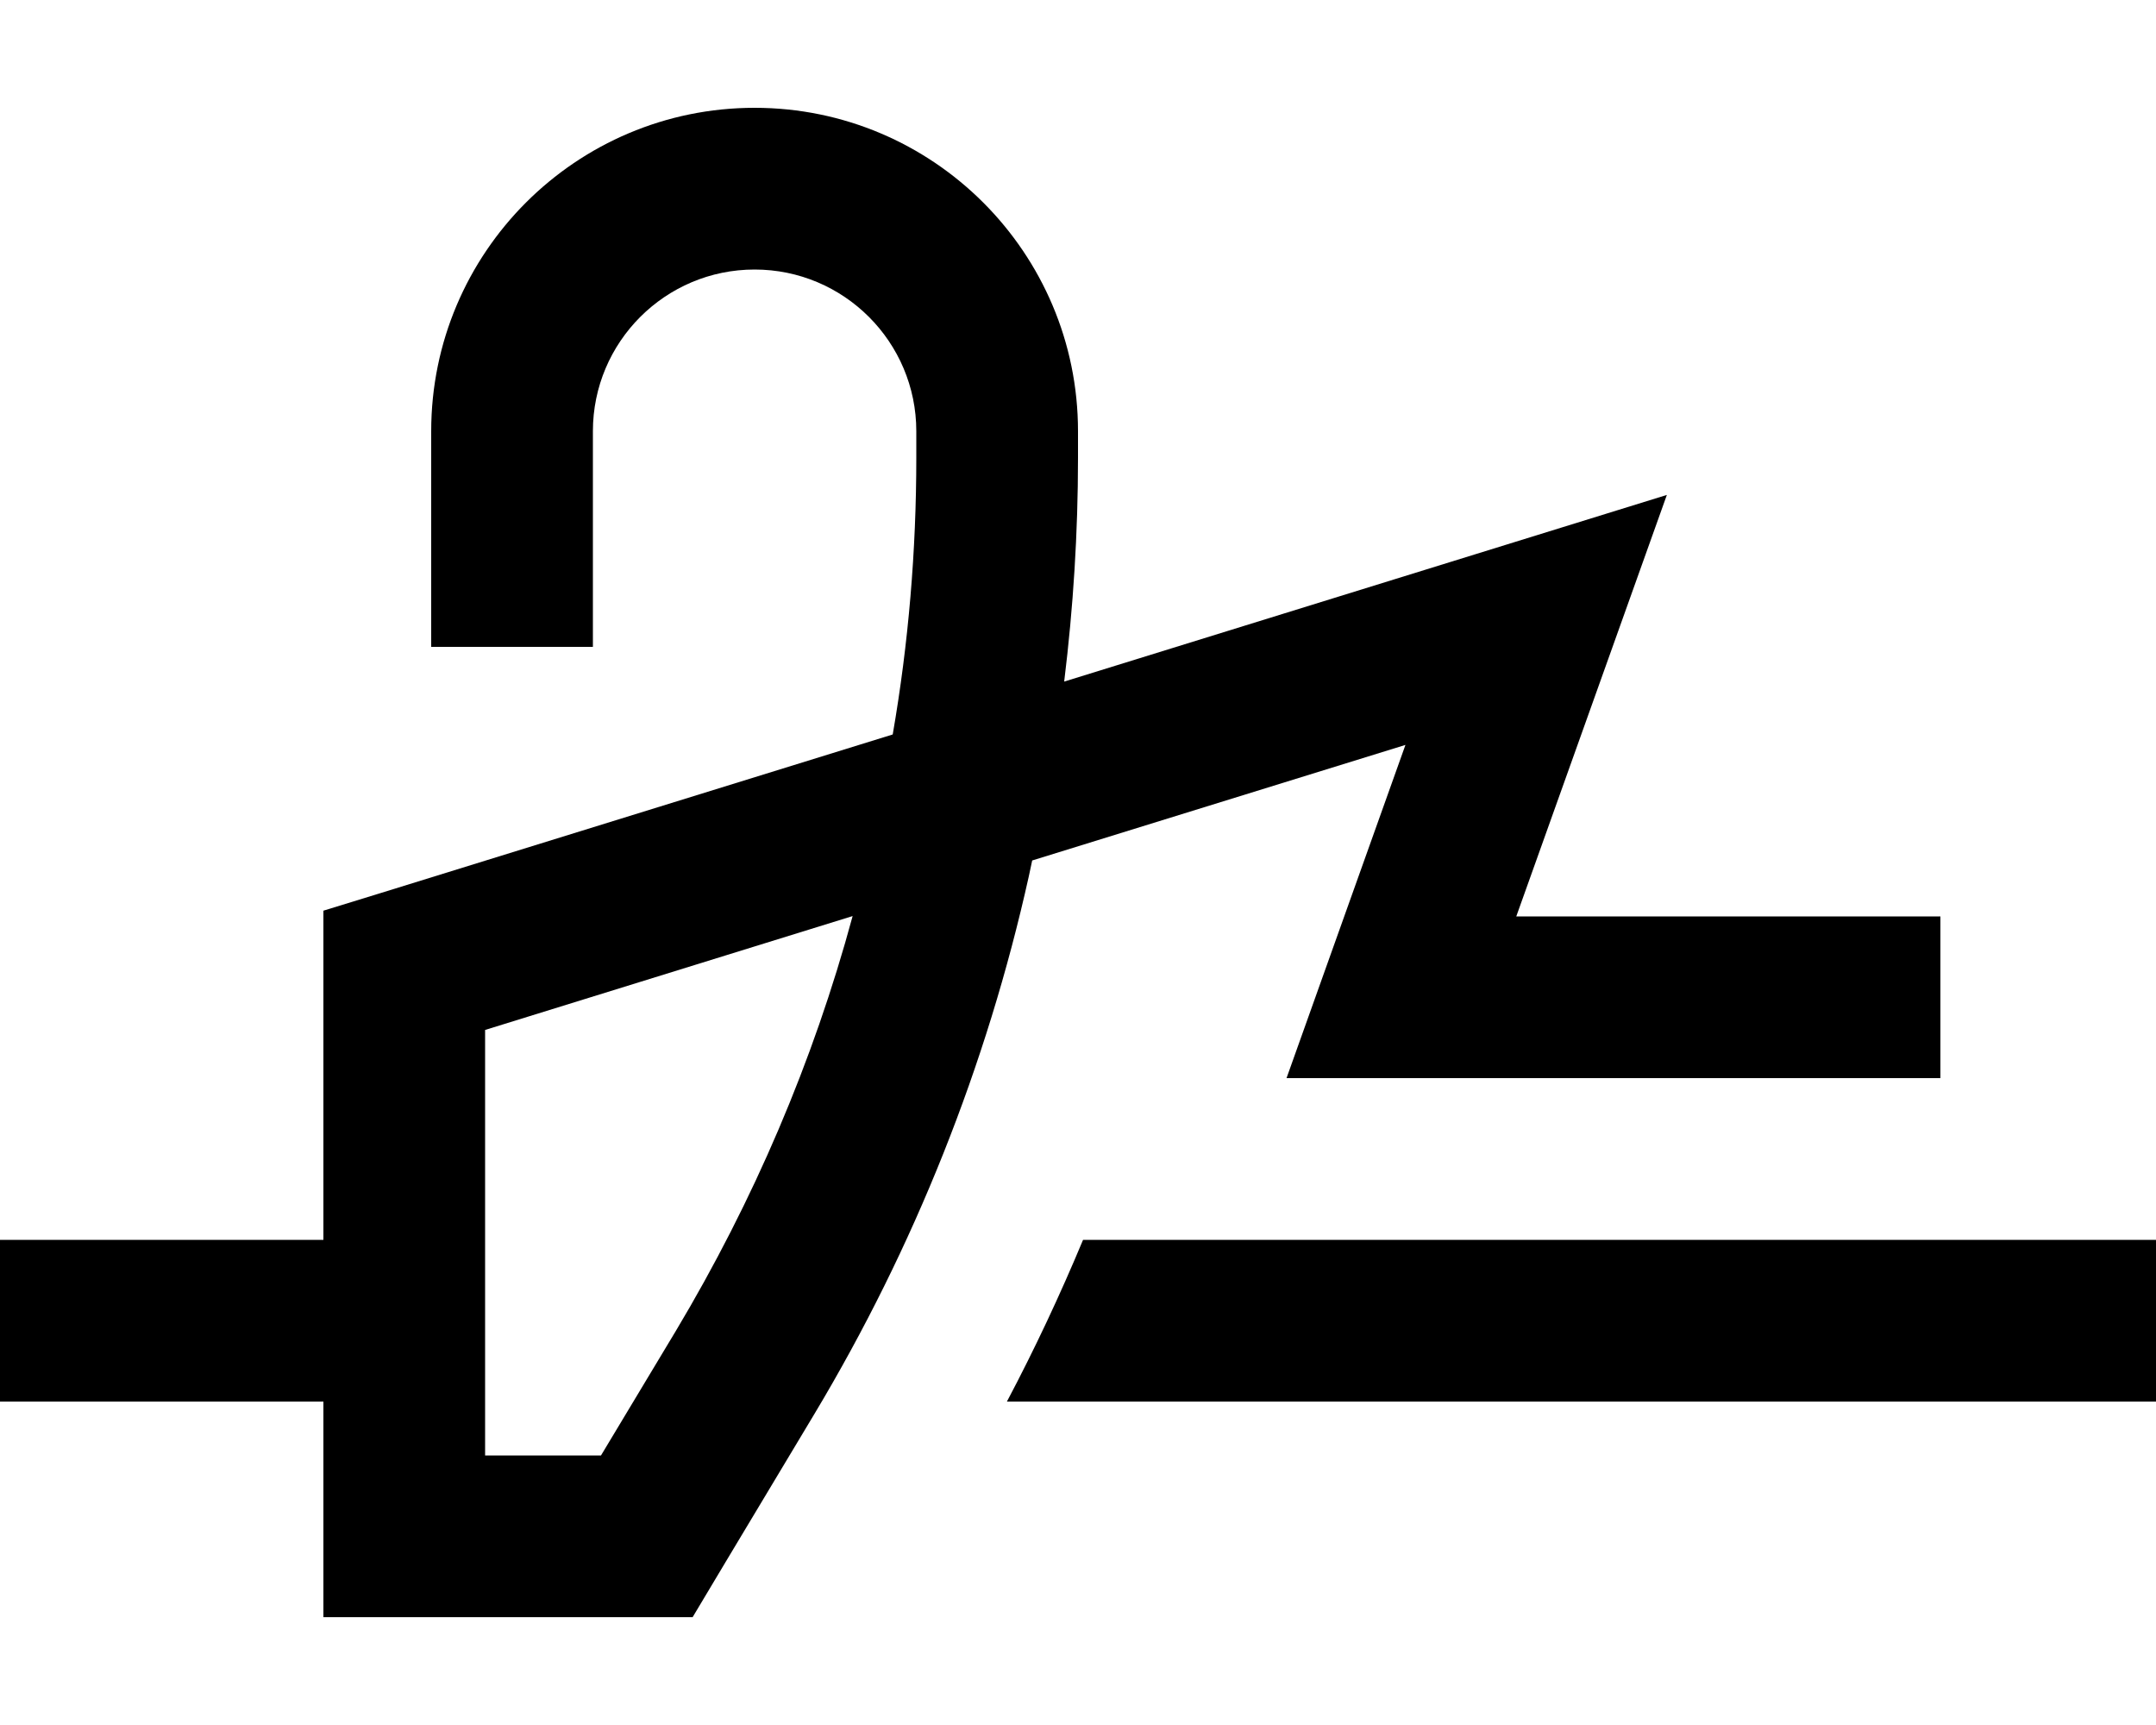
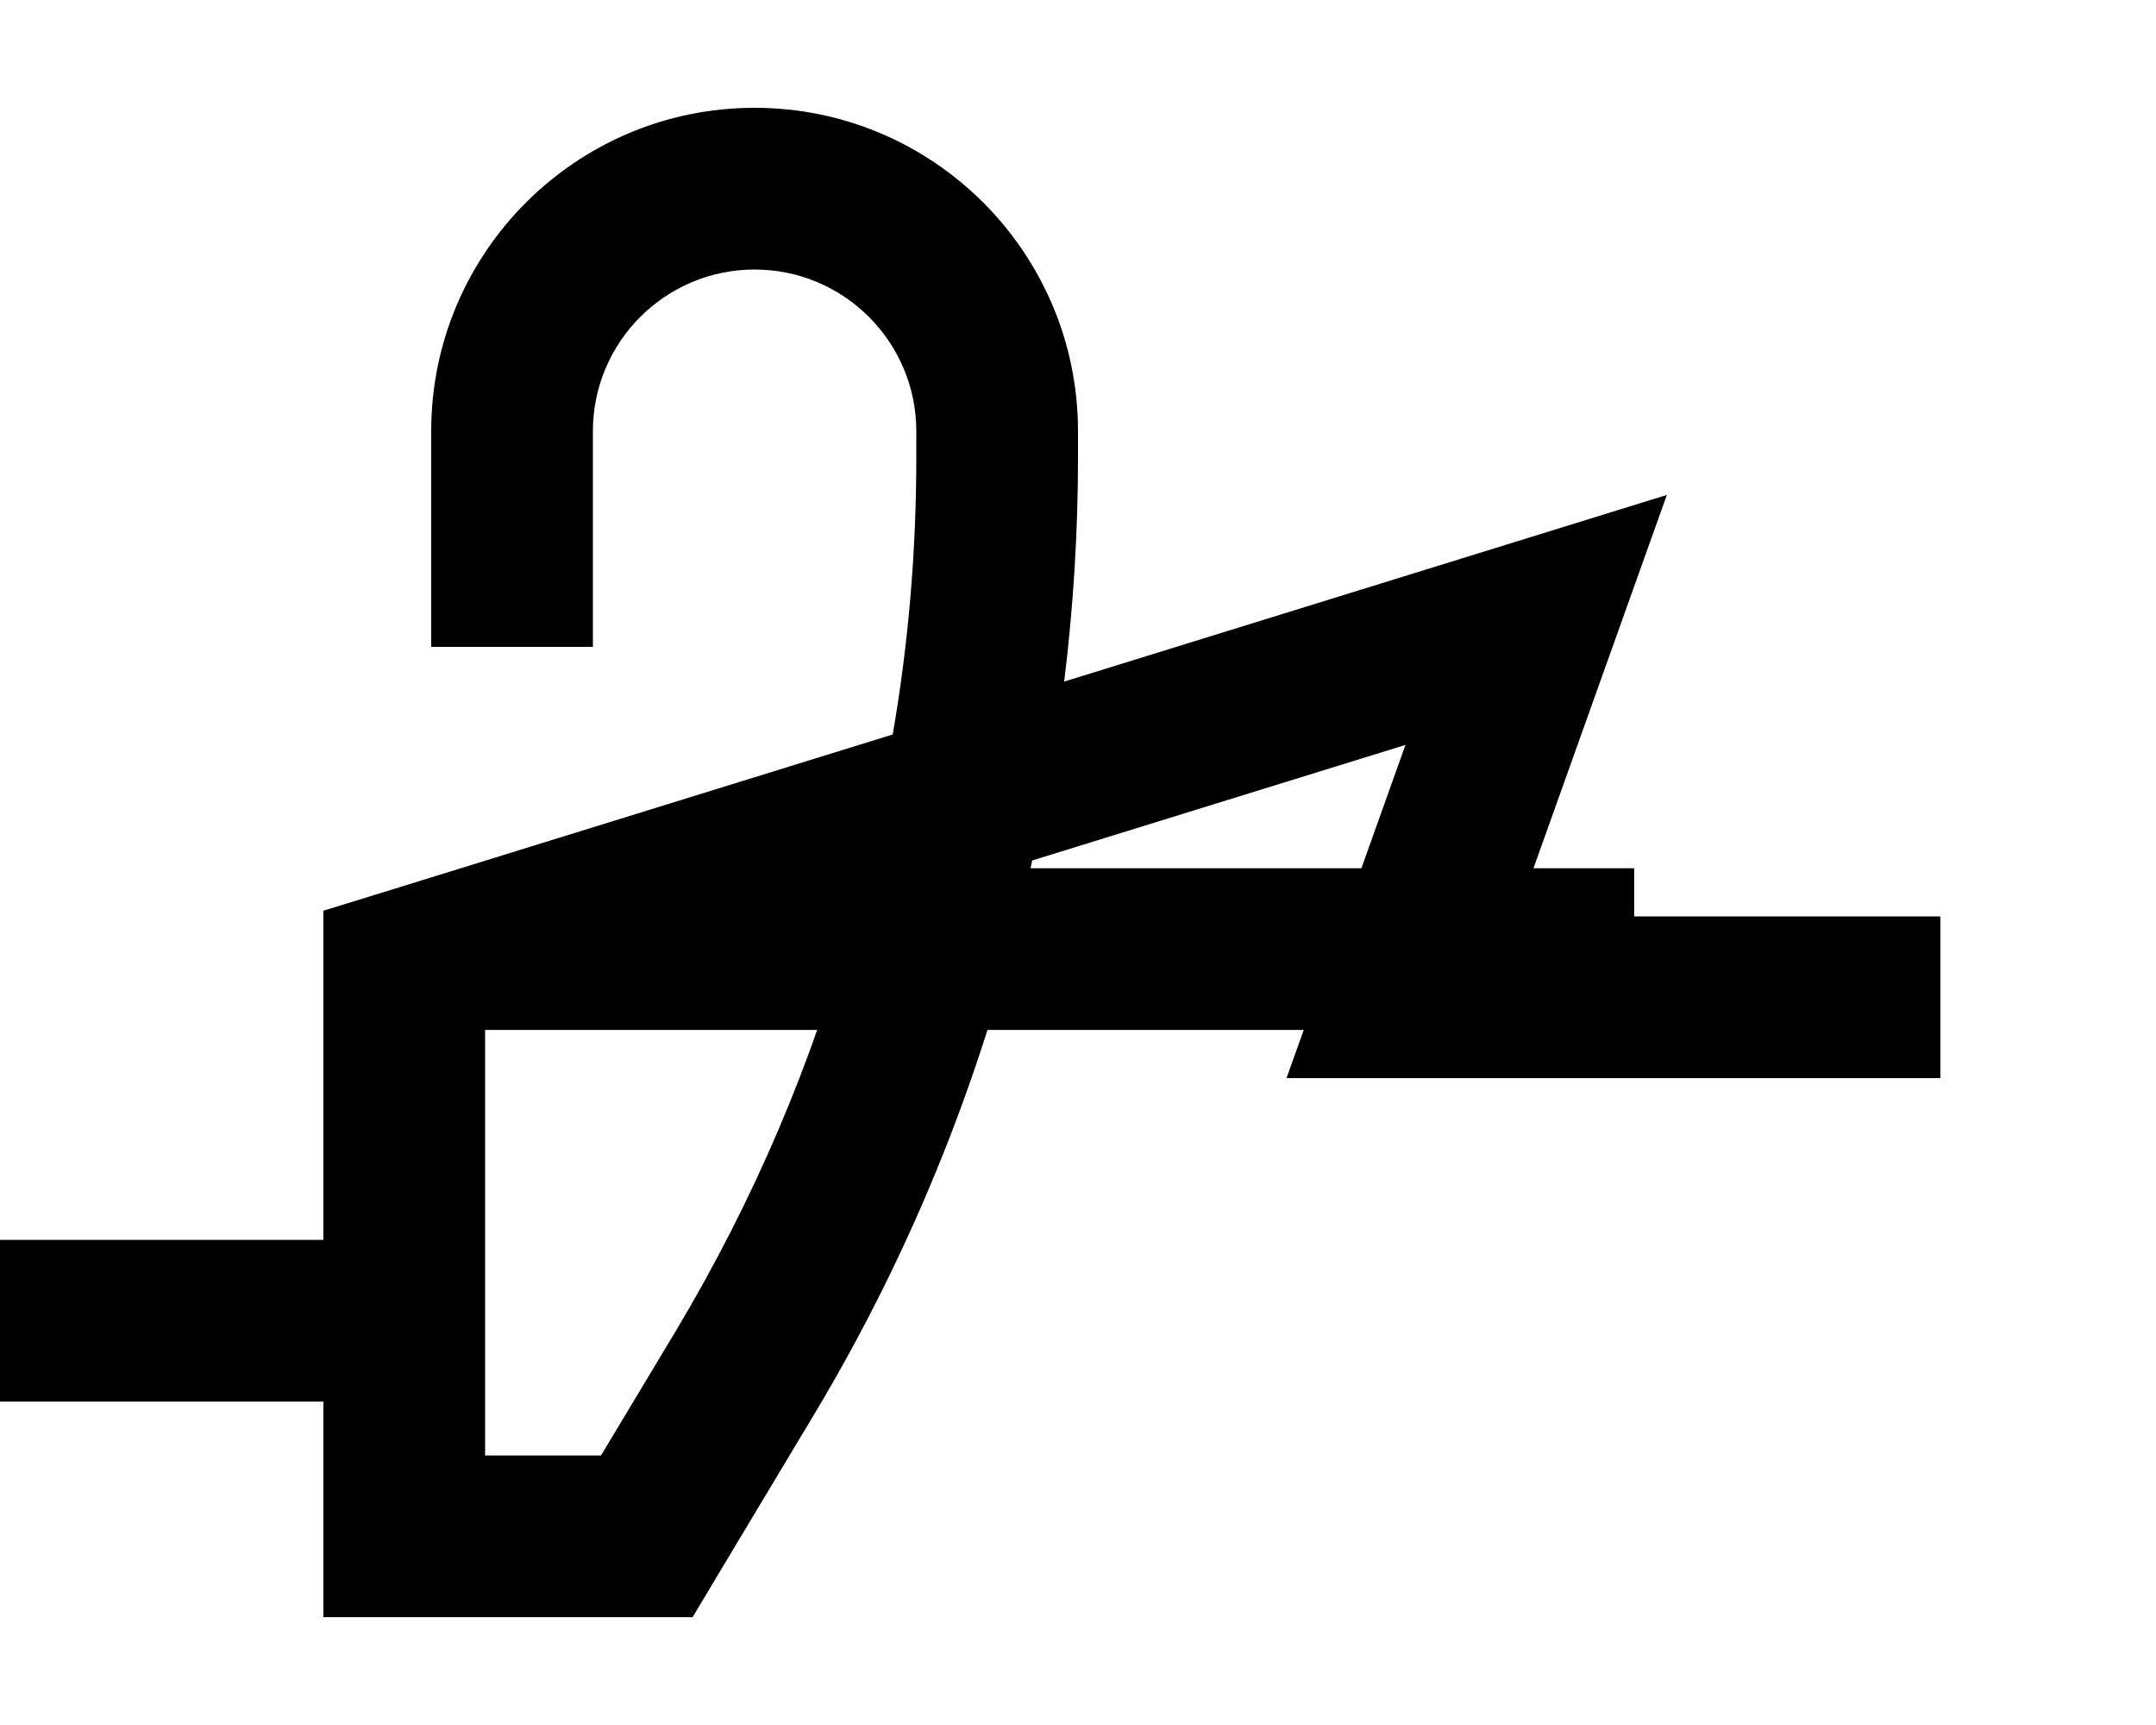
<svg xmlns="http://www.w3.org/2000/svg" viewBox="0 0 640 512">
-   <path fill="currentColor" d="M176 128c0-26.5 21.5-48 48-48s48 21.5 48 48l0 7.9c0 27.5-2.3 55-7 82.1l-152.1 47.1-16.9 5.2 0 97.7-96 0 0 48 96 0 0 64 109.6 0c.9-1.6 13-21.7 36.2-60.4 29.6-49.4 51.1-103.3 63.6-159.5l1-4.7 110.8-34.3c-18 50.3-29.7 83.3-35.3 98.9l194.1 0 0-48-125.9 0c21.1-59.1 36-100.8 44.7-125.1-16 5-75.7 23.4-178.9 55.4 2.7-22 4.1-44.2 4.1-66.4l0-7.9c0-53-43-96-96-96s-96 43-96 96l0 64 48 0 0-64zM144 305.7l109.1-33.8c-11.7 43.2-29.4 84.5-52.4 123l-22.3 37.1-34.4 0 0-126.3zM298.9 416l341.1 0 0-48-318.5 0c-6.8 16.3-14.3 32.3-22.6 48z" />
+   <path fill="currentColor" d="M176 128c0-26.5 21.5-48 48-48s48 21.5 48 48l0 7.9c0 27.5-2.3 55-7 82.1l-152.1 47.1-16.9 5.2 0 97.7-96 0 0 48 96 0 0 64 109.6 0c.9-1.6 13-21.7 36.2-60.4 29.6-49.4 51.1-103.3 63.6-159.5l1-4.7 110.8-34.3c-18 50.3-29.7 83.3-35.3 98.9l194.1 0 0-48-125.9 0c21.1-59.1 36-100.8 44.7-125.1-16 5-75.7 23.4-178.9 55.4 2.7-22 4.1-44.2 4.1-66.4l0-7.9c0-53-43-96-96-96s-96 43-96 96l0 64 48 0 0-64zM144 305.7l109.1-33.8c-11.7 43.2-29.4 84.5-52.4 123l-22.3 37.1-34.4 0 0-126.3zl341.1 0 0-48-318.5 0c-6.8 16.3-14.3 32.3-22.6 48z" />
</svg>